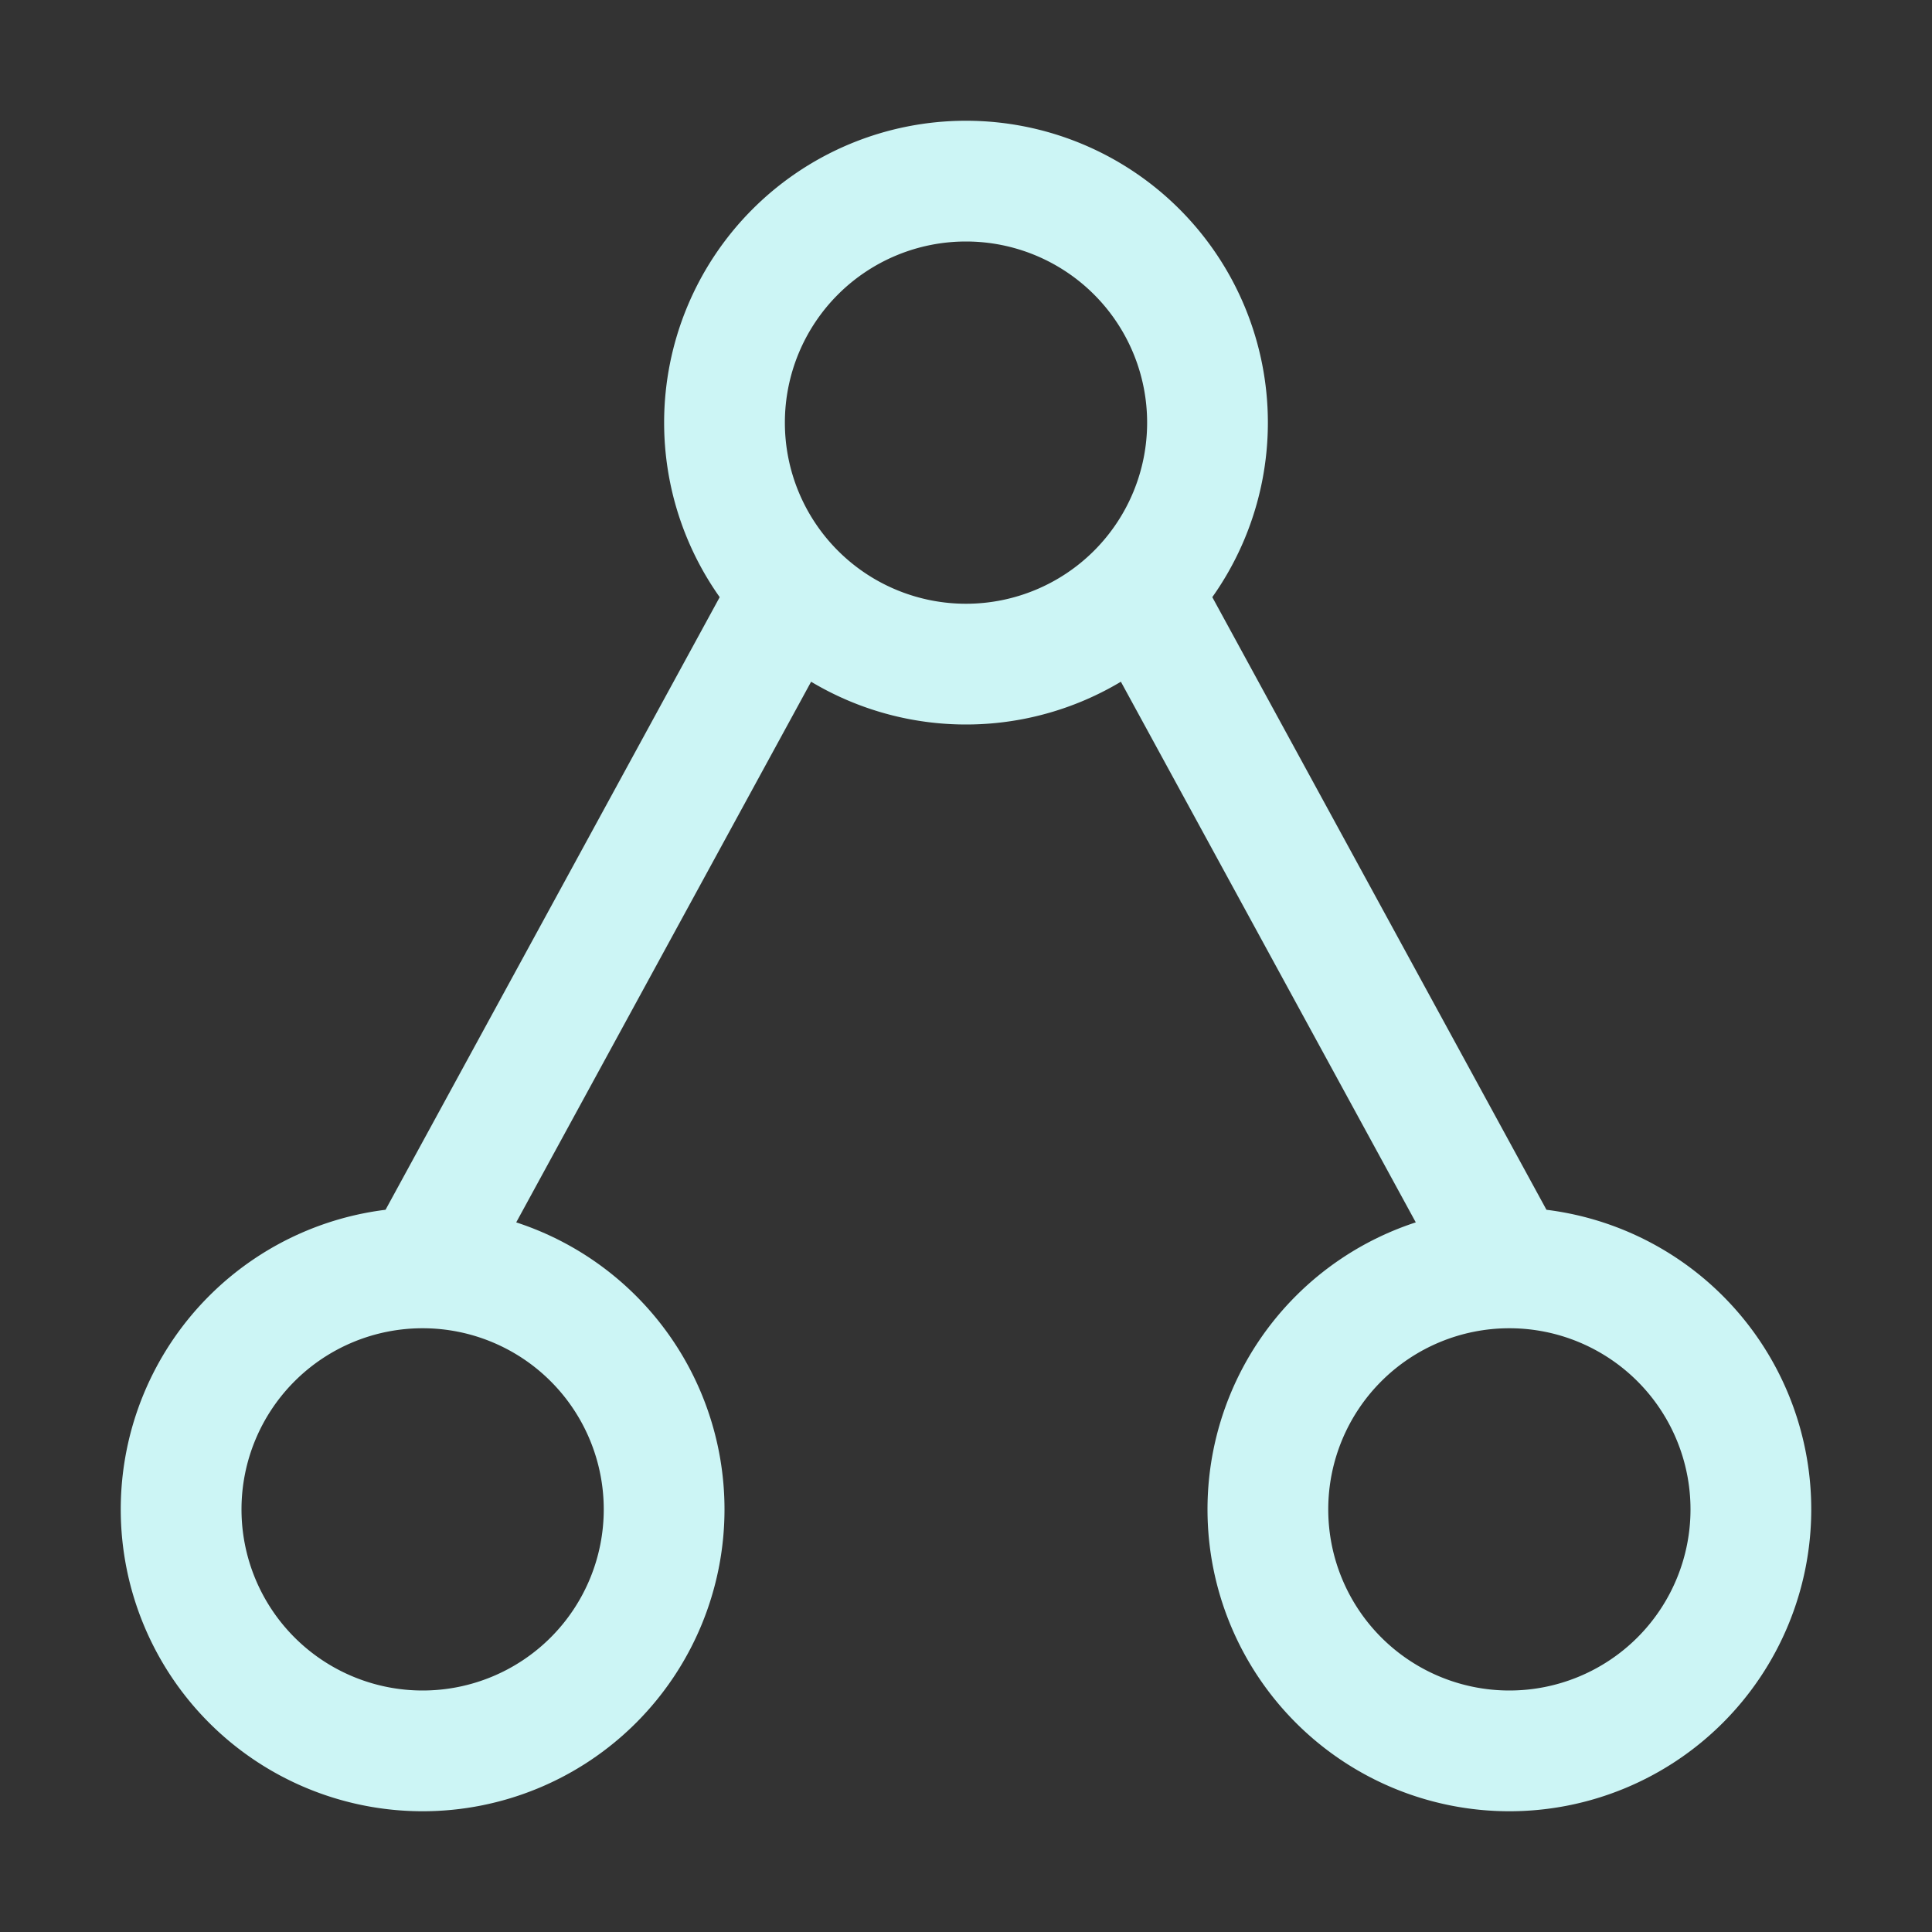
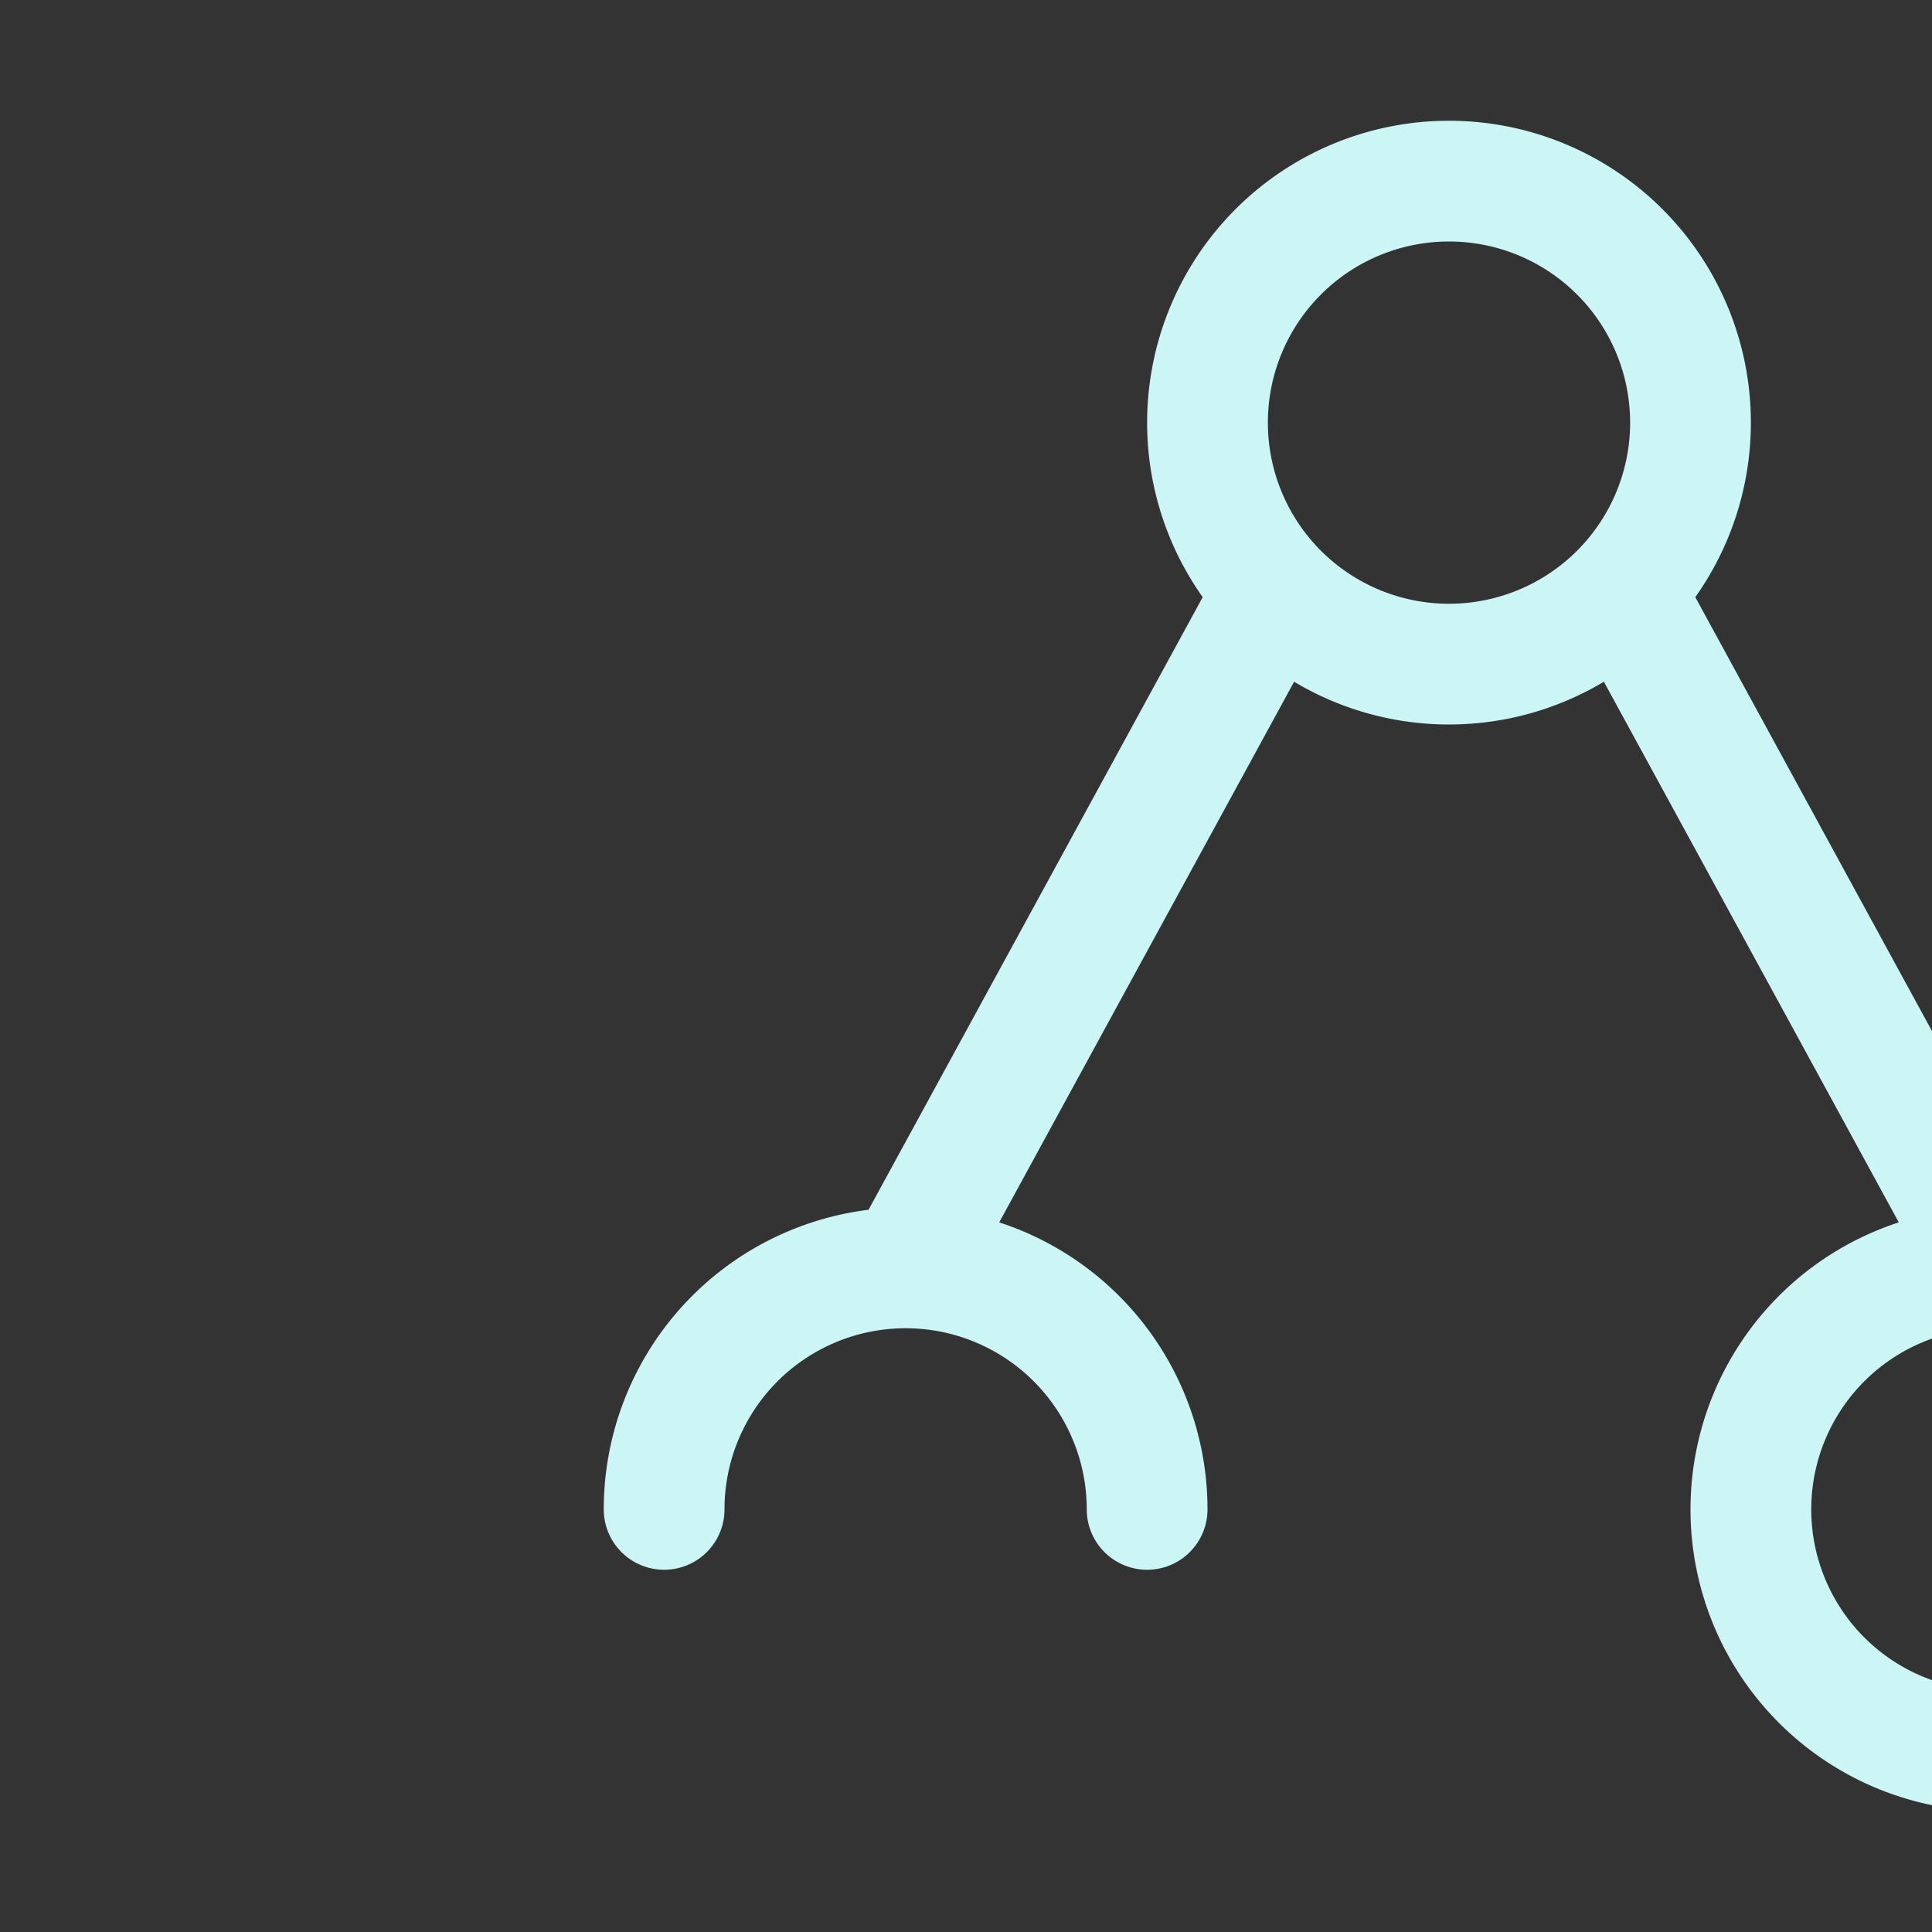
<svg xmlns="http://www.w3.org/2000/svg" width="1em" height="1em" viewBox="0 0 16 16">
  <rect x="0" y="0" width="16" height="16" fill="#333333" stroke="none" />
-   <path fill="none" stroke="#ccf5f5" stroke-linecap="round" stroke-linejoin="round" d="M5.5 12.5a2 2 0 1 1-4 0a2 2 0 0 1 4 0m9 0a2 2 0 1 1-4 0a2 2 0 0 1 4 0m-4.5-9a2 2 0 1 1-4 0a2 2 0 0 1 4 0m-6.5 7l3-5.5m3 0l3 5.5" />
+   <path fill="none" stroke="#ccf5f5" stroke-linecap="round" stroke-linejoin="round" d="M5.5 12.5a2 2 0 0 1 4 0m9 0a2 2 0 1 1-4 0a2 2 0 0 1 4 0m-4.5-9a2 2 0 1 1-4 0a2 2 0 0 1 4 0m-6.5 7l3-5.5m3 0l3 5.5" />
</svg>